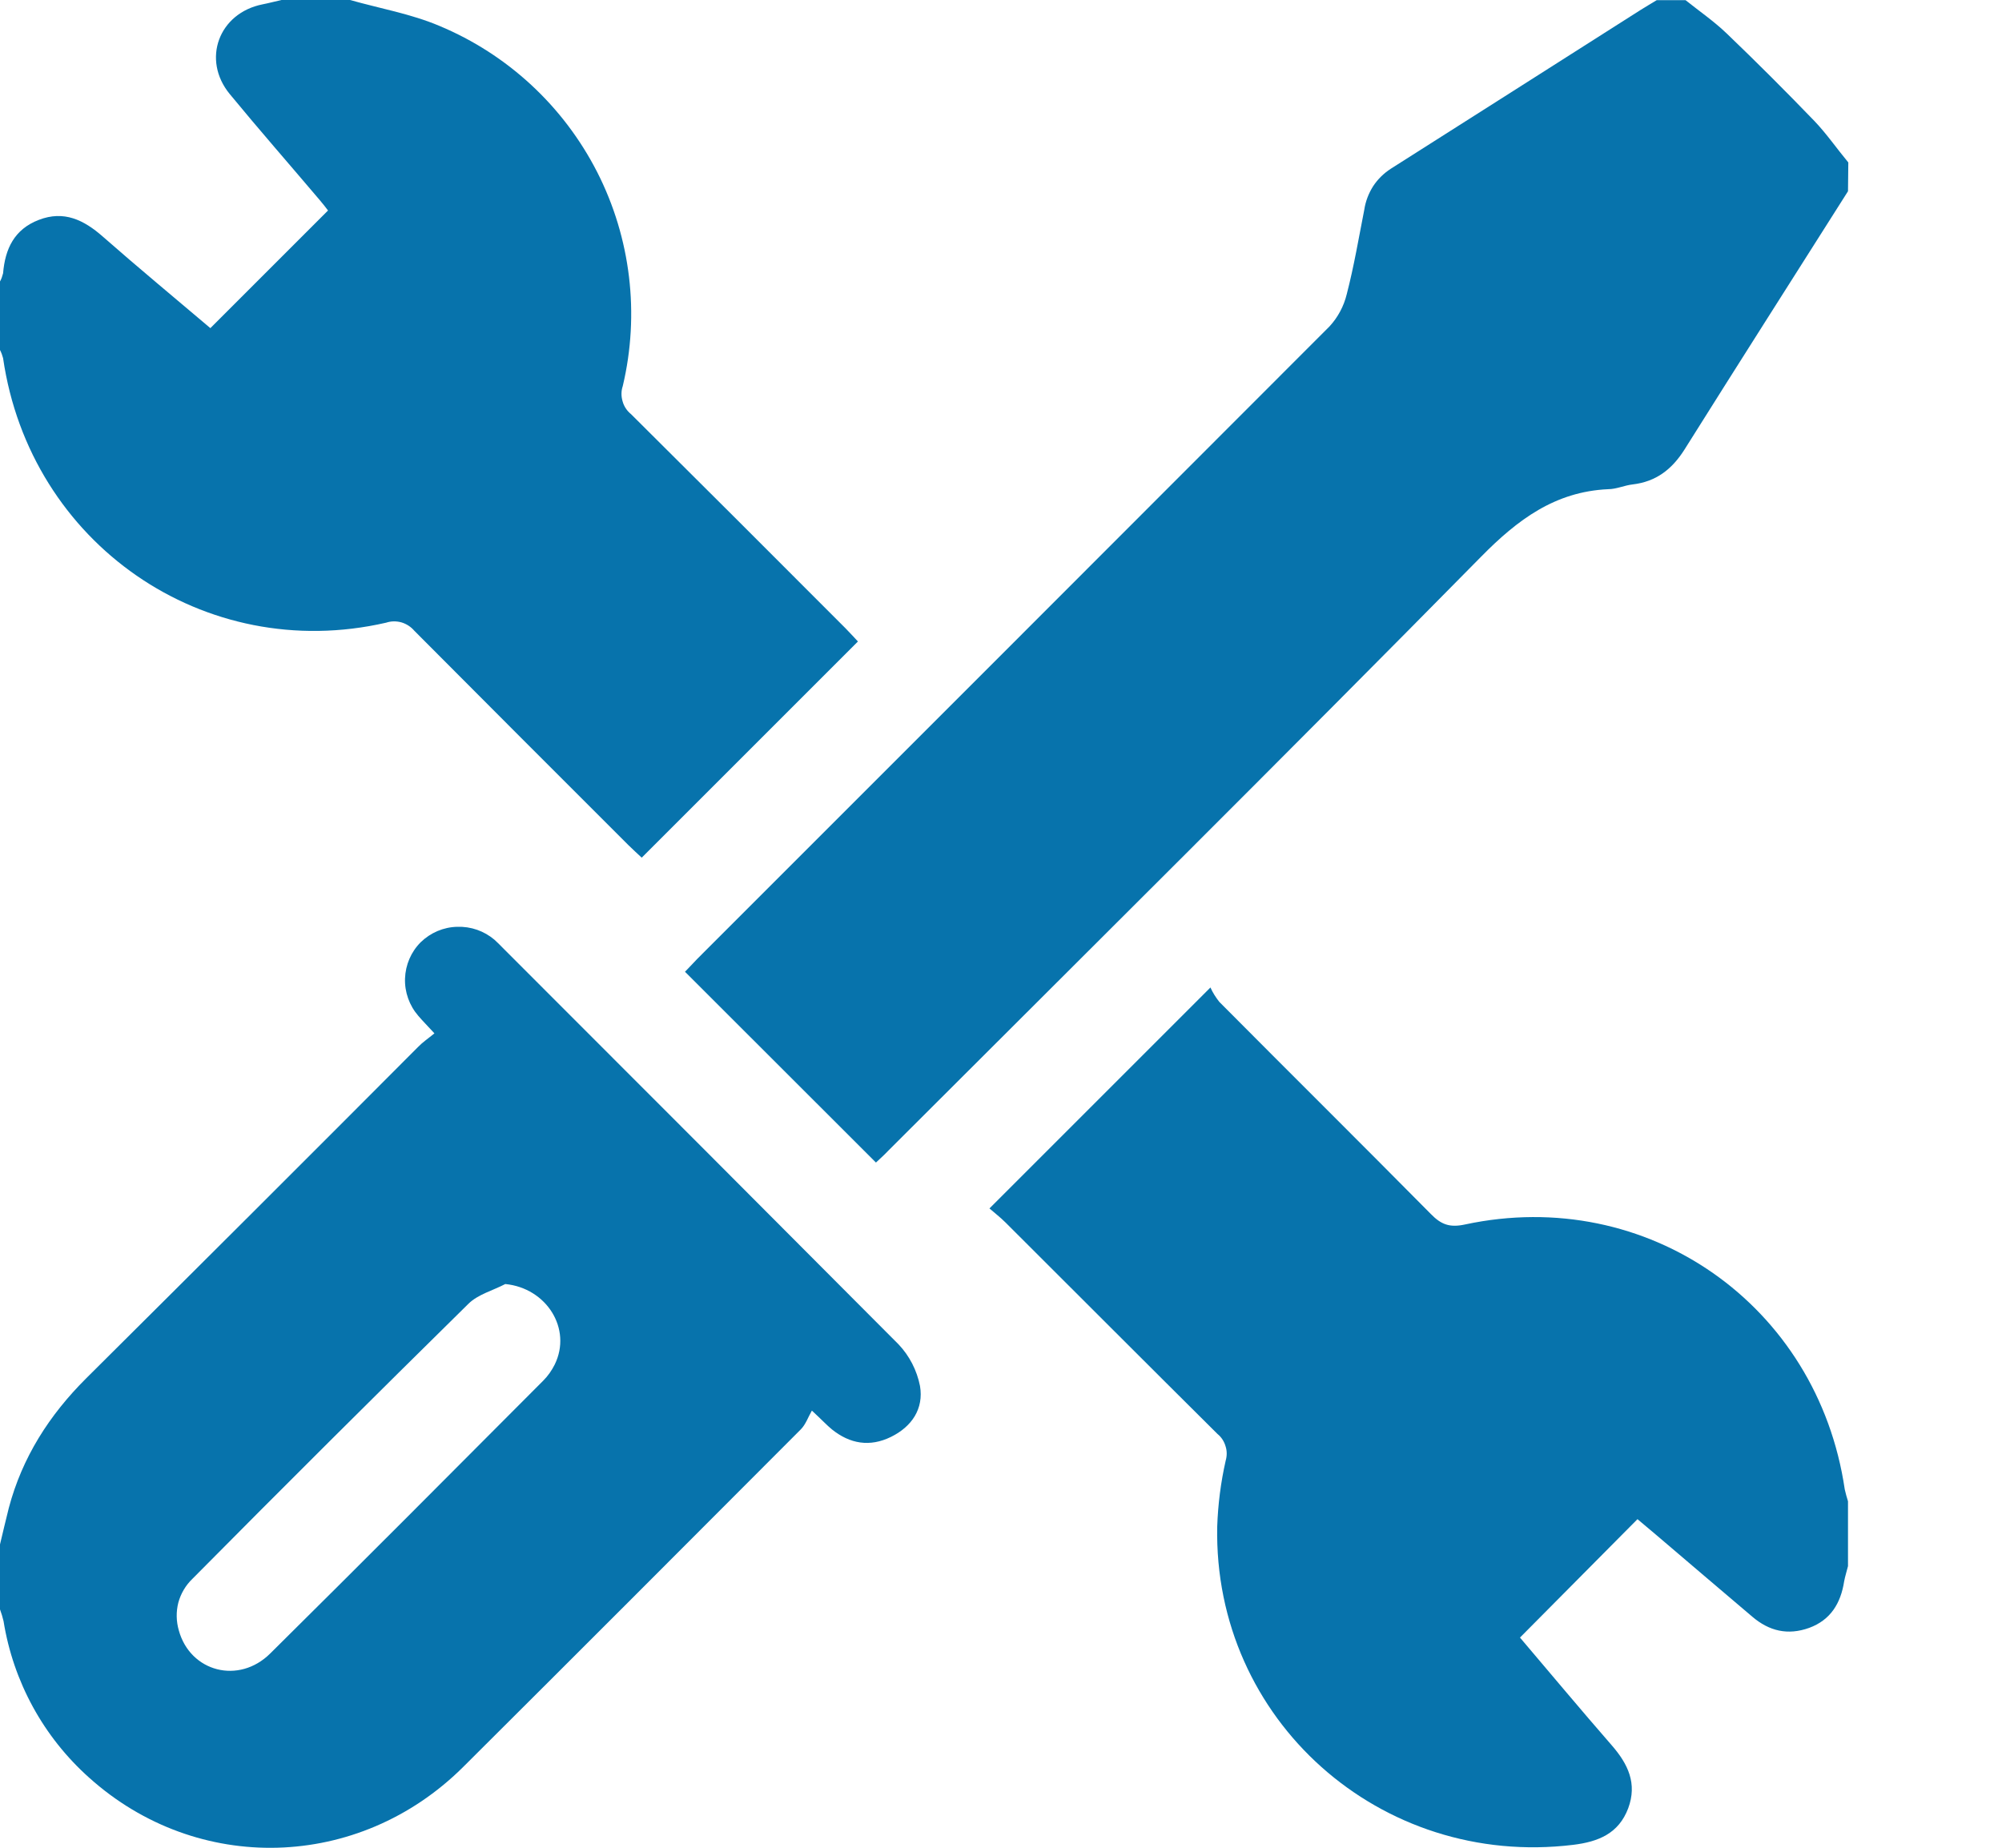
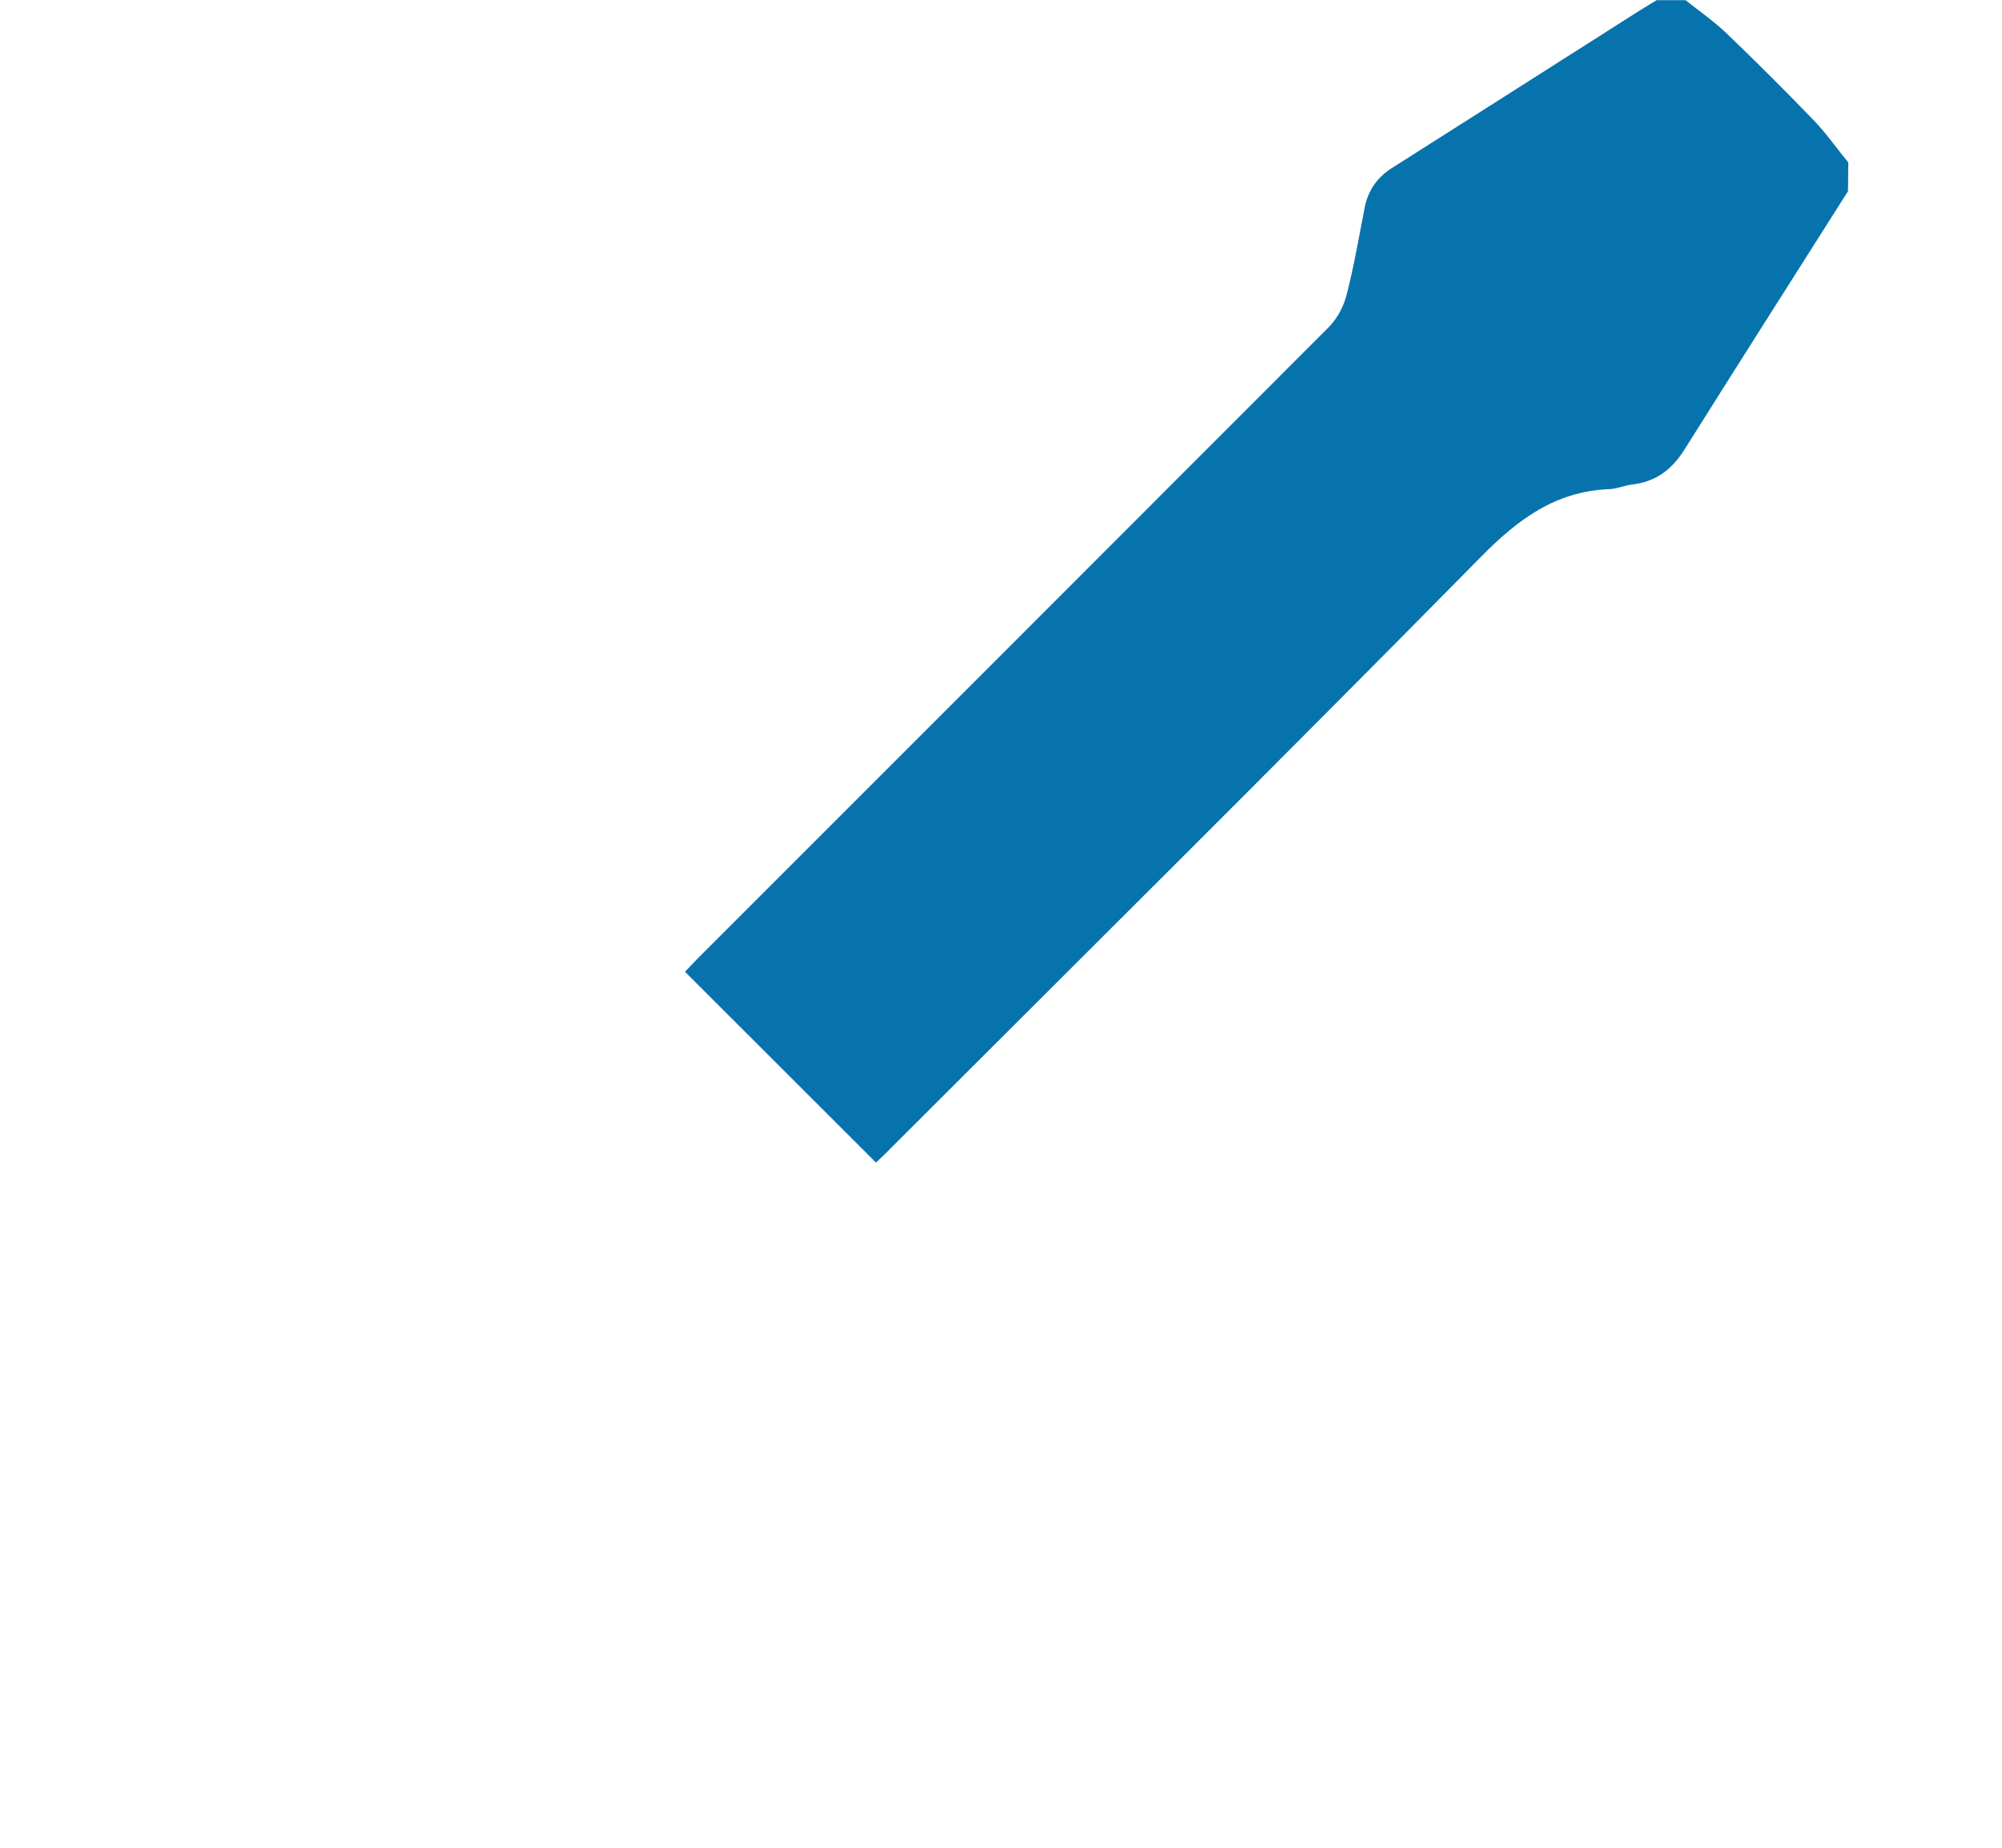
<svg xmlns="http://www.w3.org/2000/svg" width="13" height="12" viewBox="0 0 13 12" fill="none">
  <path d="M12 1.242C11.646 1.801 11.29 2.359 10.938 2.92C10.857 3.048 10.754 3.128 10.602 3.146C10.548 3.152 10.496 3.177 10.442 3.177C10.098 3.193 9.855 3.374 9.617 3.616C8.343 4.909 7.055 6.187 5.771 7.47C5.741 7.502 5.71 7.529 5.688 7.55L4.448 6.311C4.47 6.289 4.498 6.258 4.528 6.227C5.897 4.858 7.266 3.489 8.634 2.119C8.688 2.06 8.726 1.989 8.745 1.911C8.792 1.73 8.823 1.545 8.859 1.362C8.867 1.308 8.887 1.256 8.916 1.21C8.946 1.164 8.985 1.126 9.031 1.096C9.571 0.753 10.111 0.41 10.651 0.066C10.686 0.044 10.722 0.023 10.758 0.001H10.945C11.035 0.073 11.131 0.139 11.213 0.218C11.407 0.404 11.597 0.594 11.783 0.787C11.862 0.87 11.928 0.966 12.002 1.055L12 1.242Z" fill="#0773AC" />
-   <path d="M0 10.03C0.019 9.951 0.037 9.873 0.057 9.794C0.144 9.465 0.32 9.19 0.56 8.951C1.28 8.235 1.999 7.518 2.715 6.799C2.746 6.767 2.781 6.744 2.821 6.711C2.777 6.663 2.745 6.631 2.716 6.597C2.658 6.53 2.627 6.443 2.63 6.355C2.633 6.266 2.669 6.182 2.732 6.119C2.796 6.057 2.88 6.021 2.969 6.019C3.058 6.016 3.144 6.046 3.212 6.104C3.232 6.122 3.251 6.142 3.27 6.161C4.126 7.017 4.981 7.873 5.835 8.731C5.906 8.806 5.954 8.9 5.974 9.001C5.999 9.148 5.922 9.265 5.785 9.332C5.648 9.399 5.519 9.377 5.402 9.283C5.369 9.256 5.34 9.224 5.272 9.161C5.248 9.202 5.232 9.251 5.2 9.283C4.469 10.016 3.738 10.748 3.005 11.478C2.328 12.149 1.281 12.176 0.579 11.545C0.282 11.28 0.086 10.921 0.023 10.528C0.017 10.502 0.009 10.477 0 10.452V10.03ZM3.281 8.339C3.201 8.381 3.104 8.406 3.042 8.467C2.441 9.059 1.843 9.654 1.25 10.253C1.206 10.295 1.174 10.349 1.158 10.408C1.143 10.467 1.144 10.529 1.161 10.588C1.235 10.858 1.551 10.941 1.755 10.738C2.349 10.15 2.938 9.558 3.528 8.966C3.558 8.936 3.583 8.9 3.602 8.862C3.716 8.63 3.549 8.365 3.281 8.339V8.339Z" fill="#0773AC" />
-   <path d="M2.273 0C2.467 0.055 2.669 0.09 2.853 0.168C3.296 0.353 3.659 0.689 3.878 1.118C4.096 1.546 4.155 2.039 4.044 2.507C4.033 2.539 4.033 2.574 4.043 2.607C4.052 2.64 4.072 2.669 4.098 2.69C4.563 3.152 5.027 3.616 5.49 4.08C5.521 4.112 5.548 4.141 5.571 4.166L4.167 5.57C4.143 5.547 4.111 5.519 4.081 5.489C3.617 5.026 3.154 4.562 2.691 4.097C2.669 4.071 2.64 4.052 2.607 4.042C2.574 4.033 2.54 4.033 2.507 4.044C1.327 4.315 0.195 3.53 0.02 2.326C0.015 2.308 0.009 2.29 0 2.273V1.828C0.009 1.812 0.015 1.794 0.02 1.775C0.033 1.616 0.093 1.489 0.252 1.428C0.415 1.365 0.544 1.428 0.667 1.536C0.898 1.739 1.135 1.935 1.366 2.131L2.13 1.367C2.114 1.346 2.095 1.321 2.075 1.298C1.881 1.069 1.683 0.843 1.492 0.611C1.308 0.387 1.421 0.084 1.706 0.028C1.747 0.02 1.787 0.009 1.828 0L2.273 0Z" fill="#0773AC" />
-   <path d="M12 10.171C11.992 10.204 11.981 10.237 11.975 10.27C11.953 10.412 11.887 10.521 11.748 10.572C11.609 10.622 11.488 10.593 11.378 10.499C11.169 10.322 10.961 10.144 10.753 9.967L10.633 9.866L9.87 10.635C10.064 10.863 10.263 11.102 10.467 11.336C10.572 11.457 10.632 11.583 10.573 11.743C10.511 11.908 10.379 11.961 10.216 11.981C8.963 12.134 7.879 11.169 7.904 9.914C7.909 9.77 7.927 9.627 7.959 9.486C7.968 9.455 7.968 9.422 7.958 9.392C7.949 9.361 7.931 9.333 7.906 9.313C7.446 8.856 6.988 8.397 6.529 7.939C6.494 7.904 6.453 7.873 6.425 7.848L7.86 6.413C7.875 6.447 7.895 6.478 7.918 6.507C8.375 6.967 8.835 7.423 9.291 7.884C9.358 7.953 9.414 7.974 9.514 7.952C10.696 7.699 11.803 8.474 11.979 9.673C11.985 9.699 11.992 9.725 12 9.75V10.171Z" fill="#0773AC" />
</svg>